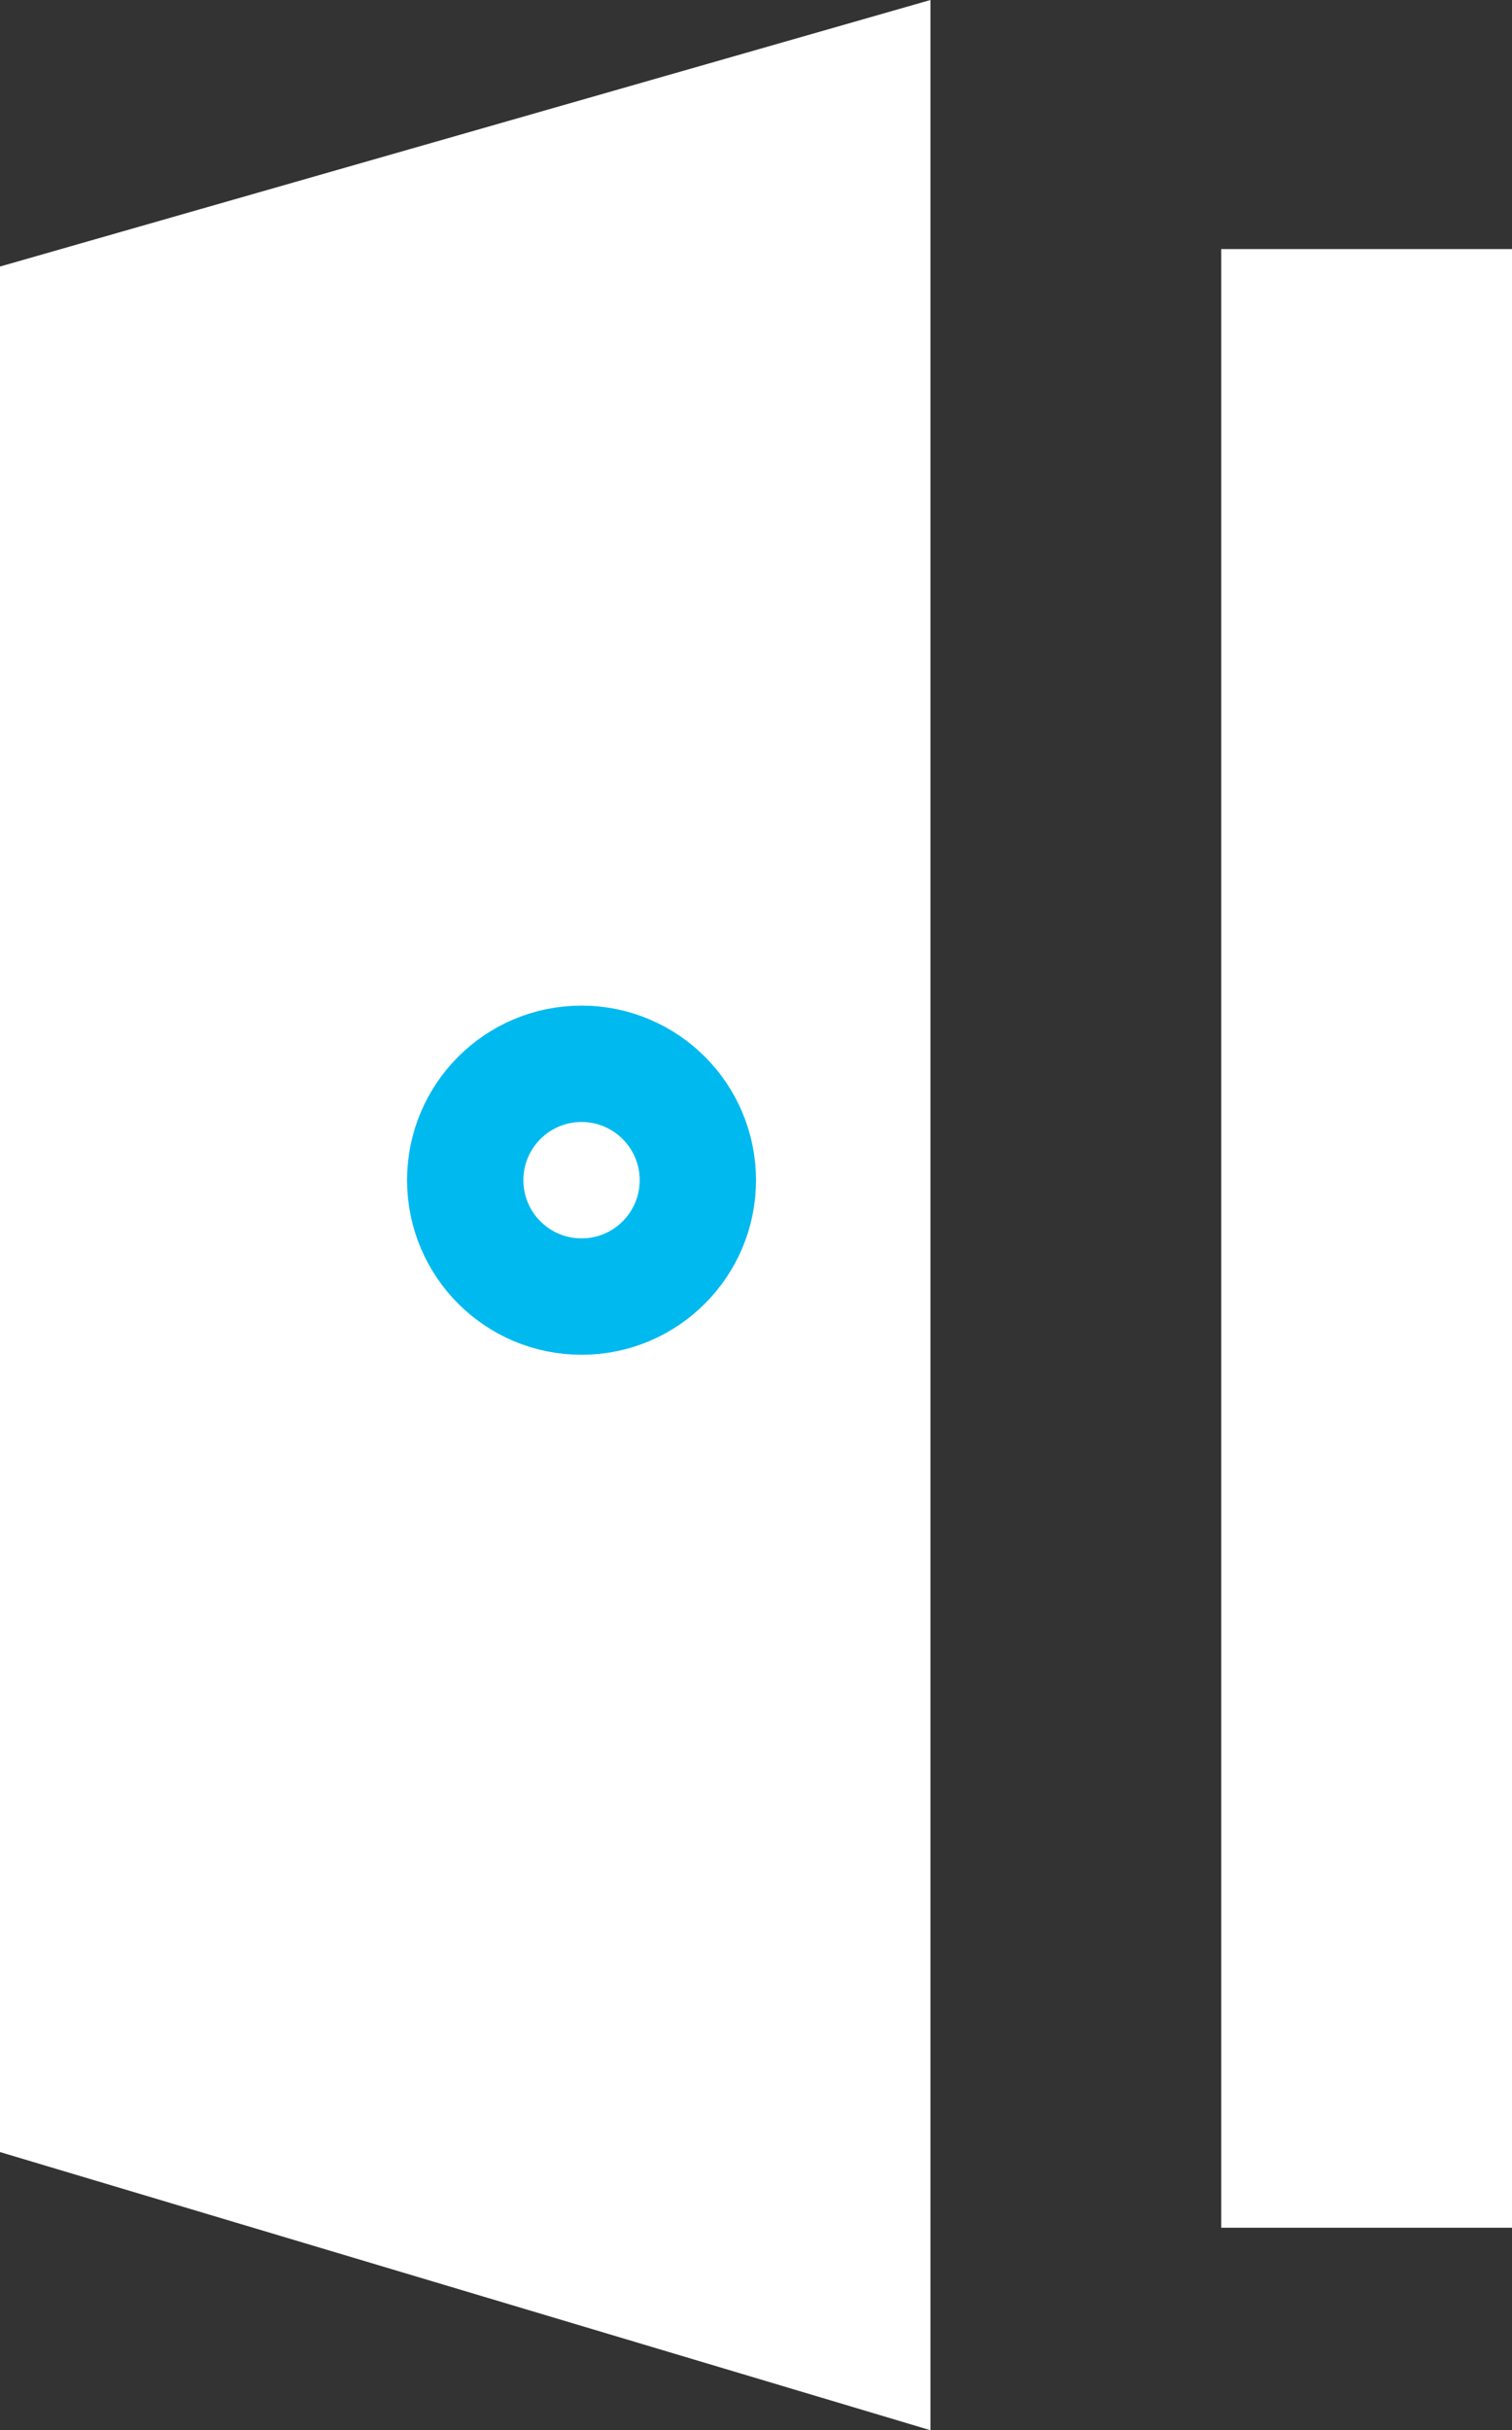
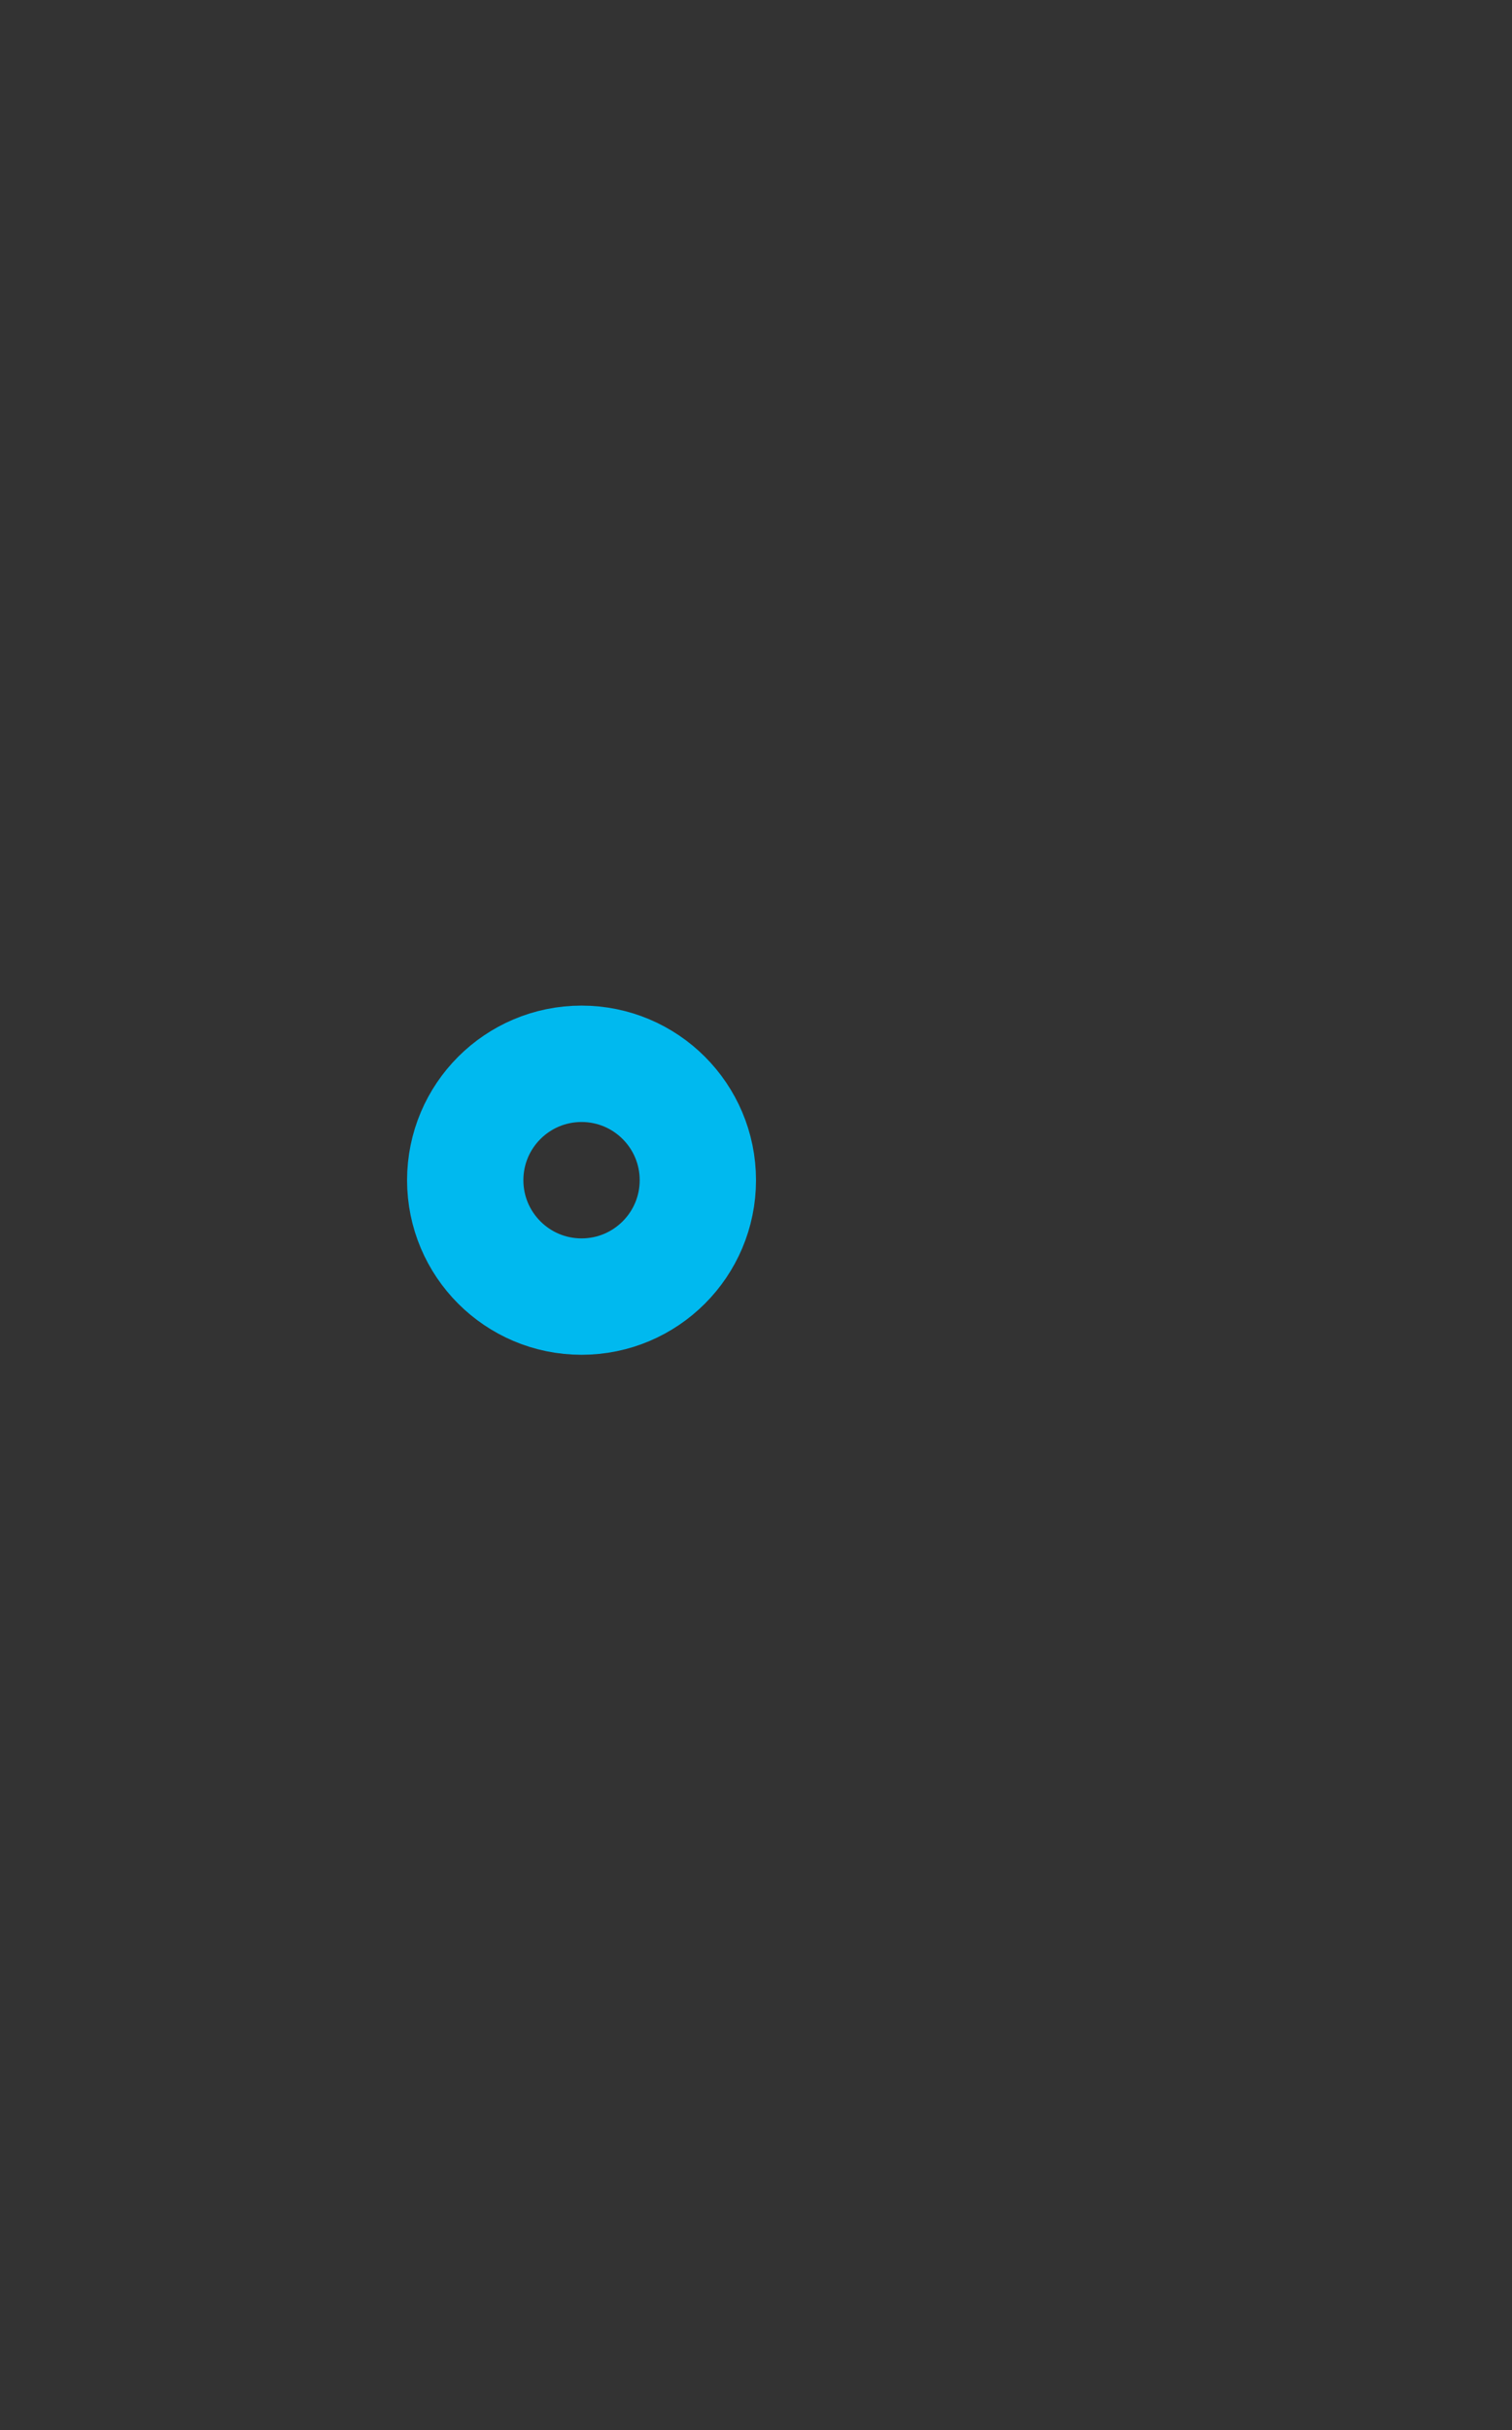
<svg xmlns="http://www.w3.org/2000/svg" id="_レイヤー_2" data-name="レイヤー 2" viewBox="0 0 13 20.88">
  <rect x="0" y="0" width="13" height="20.88" fill="#333333" stroke="none" />
  <defs>
    <style>
      .cls-1 {
        fill: #fff;
      }

      .cls-2 {
        fill: none;
        stroke: #00b9ef;
        stroke-miterlimit: 10;
      }
    </style>
  </defs>
  <g id="_文字" data-name="文字">
    <g>
-       <polygon class="cls-1" points="8 20.88 0 18.49 0 2.29 8 0 8 20.88" />
-       <polyline class="cls-1" points="10.5 19.14 13 19.14 13 2.14 10.5 2.14" />
      <circle class="cls-2" cx="5" cy="10.14" r="1" />
    </g>
  </g>
</svg>